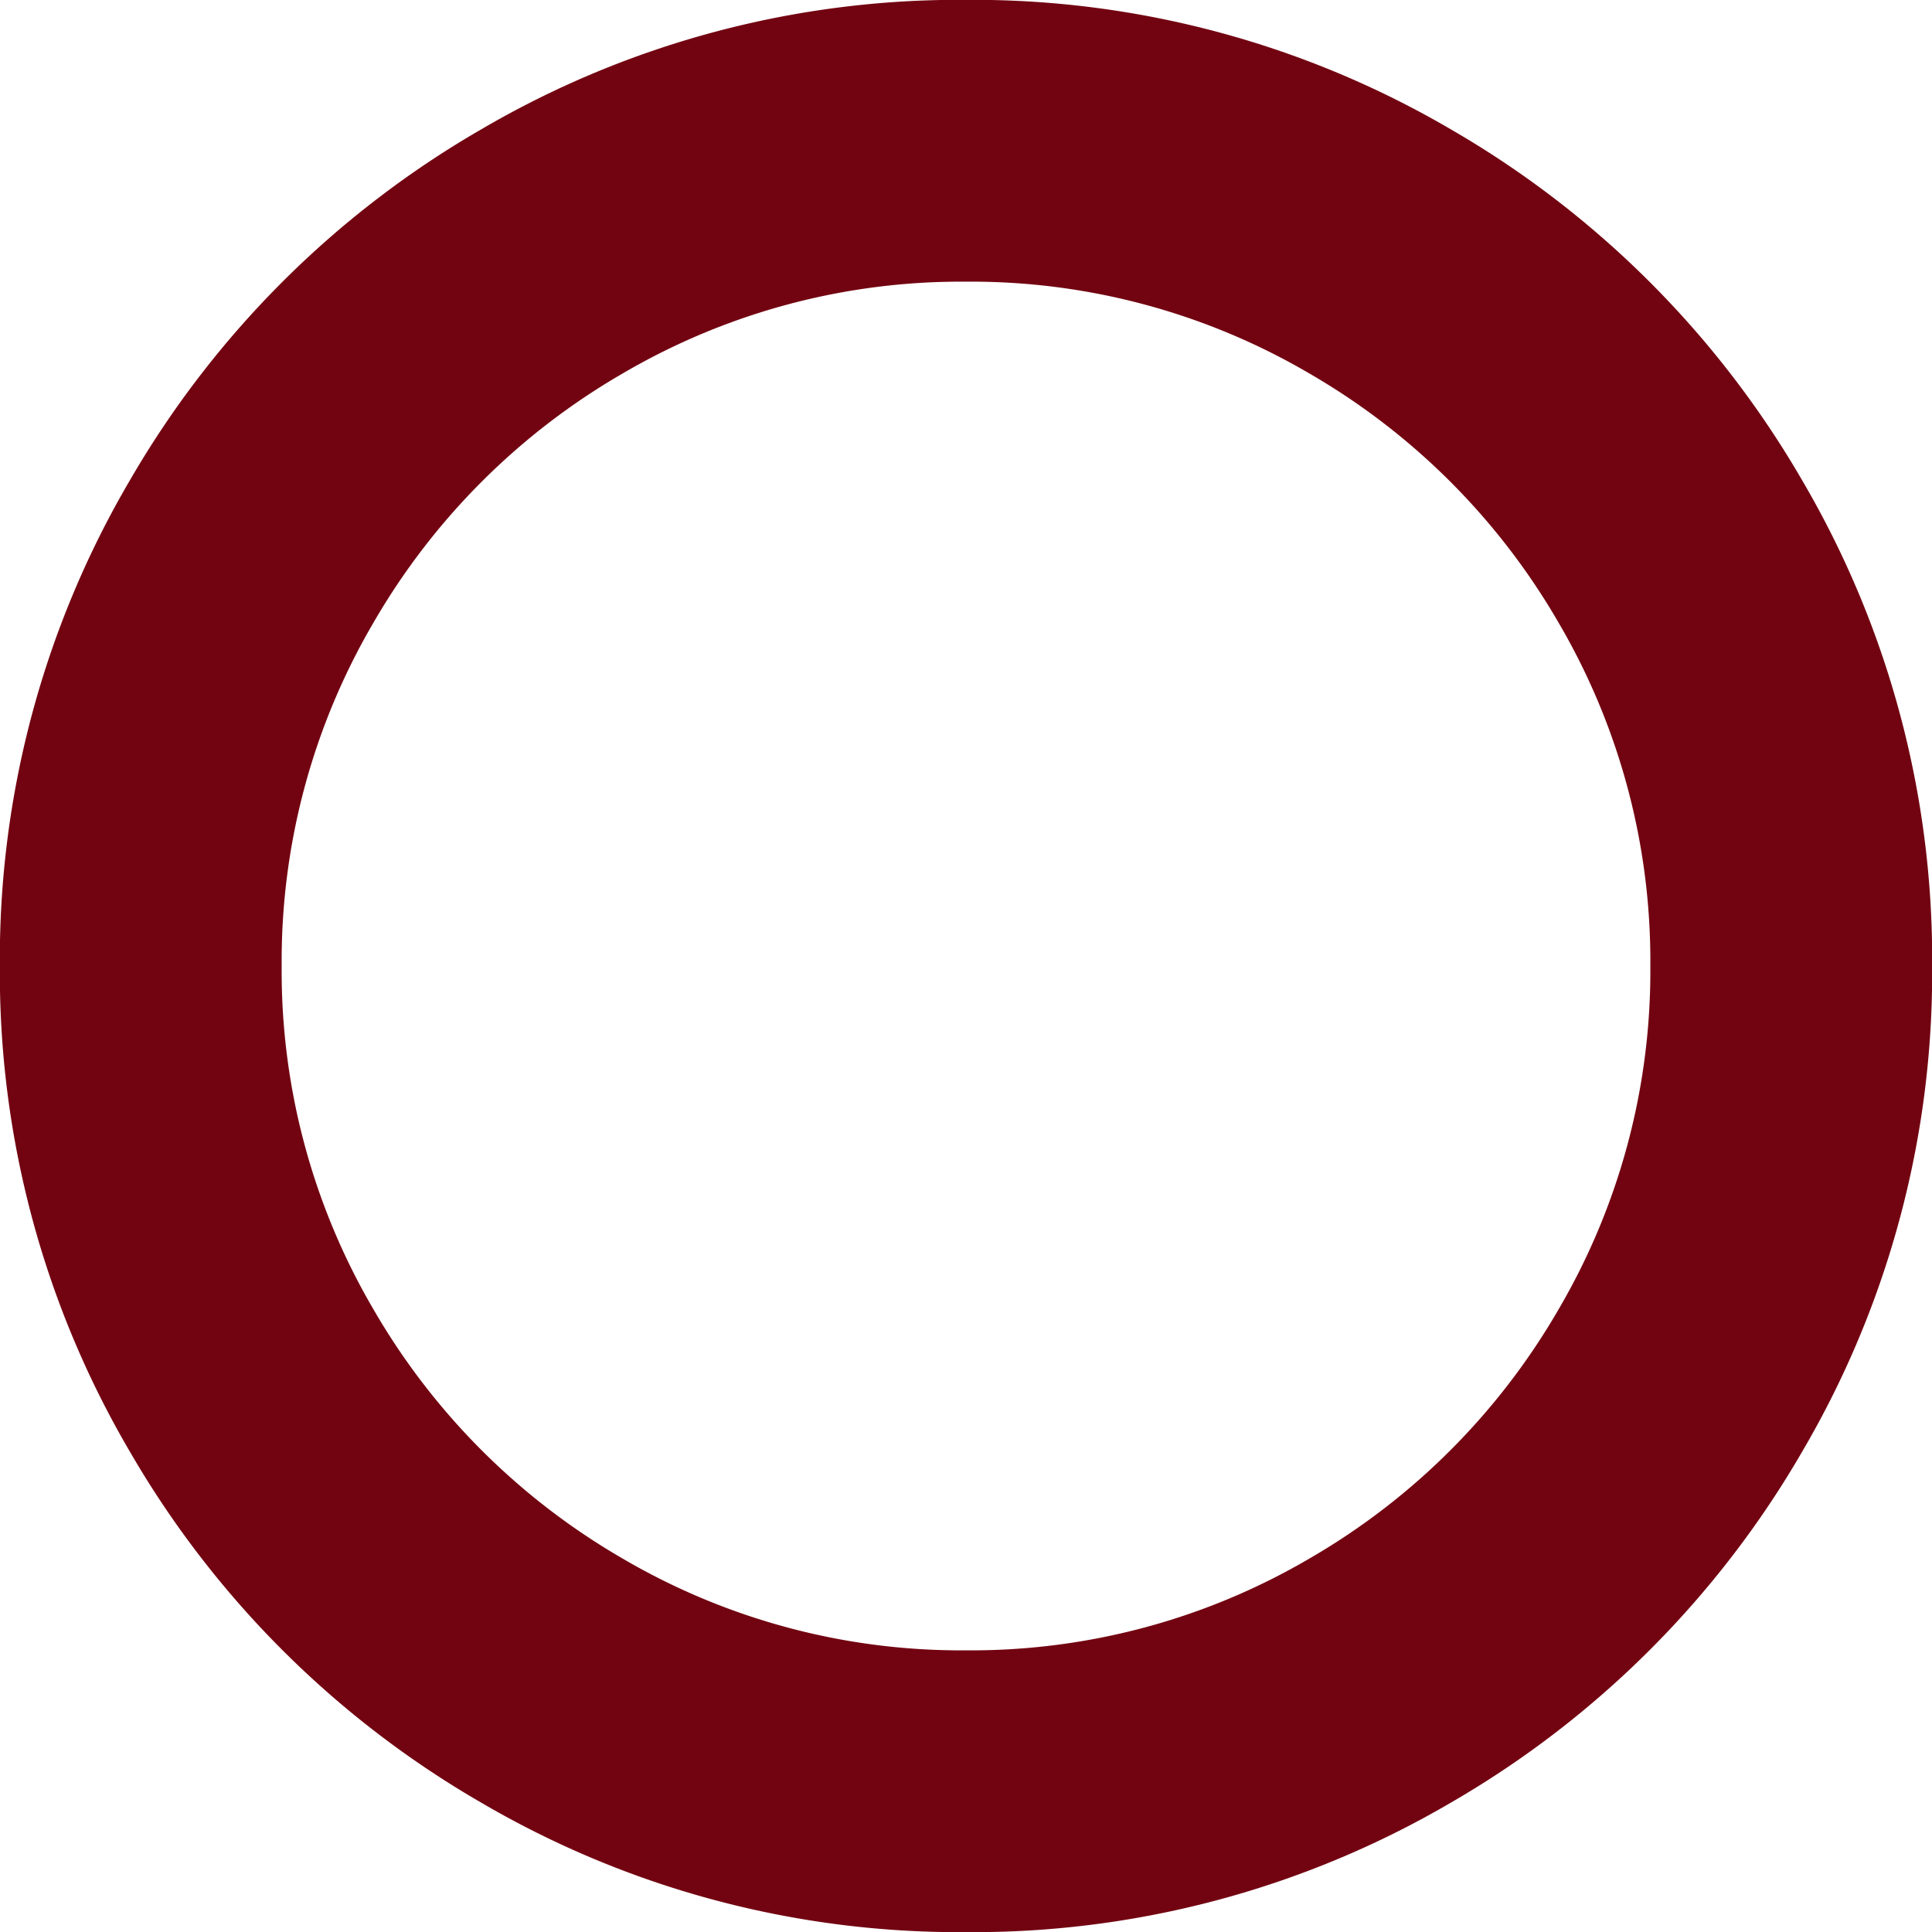
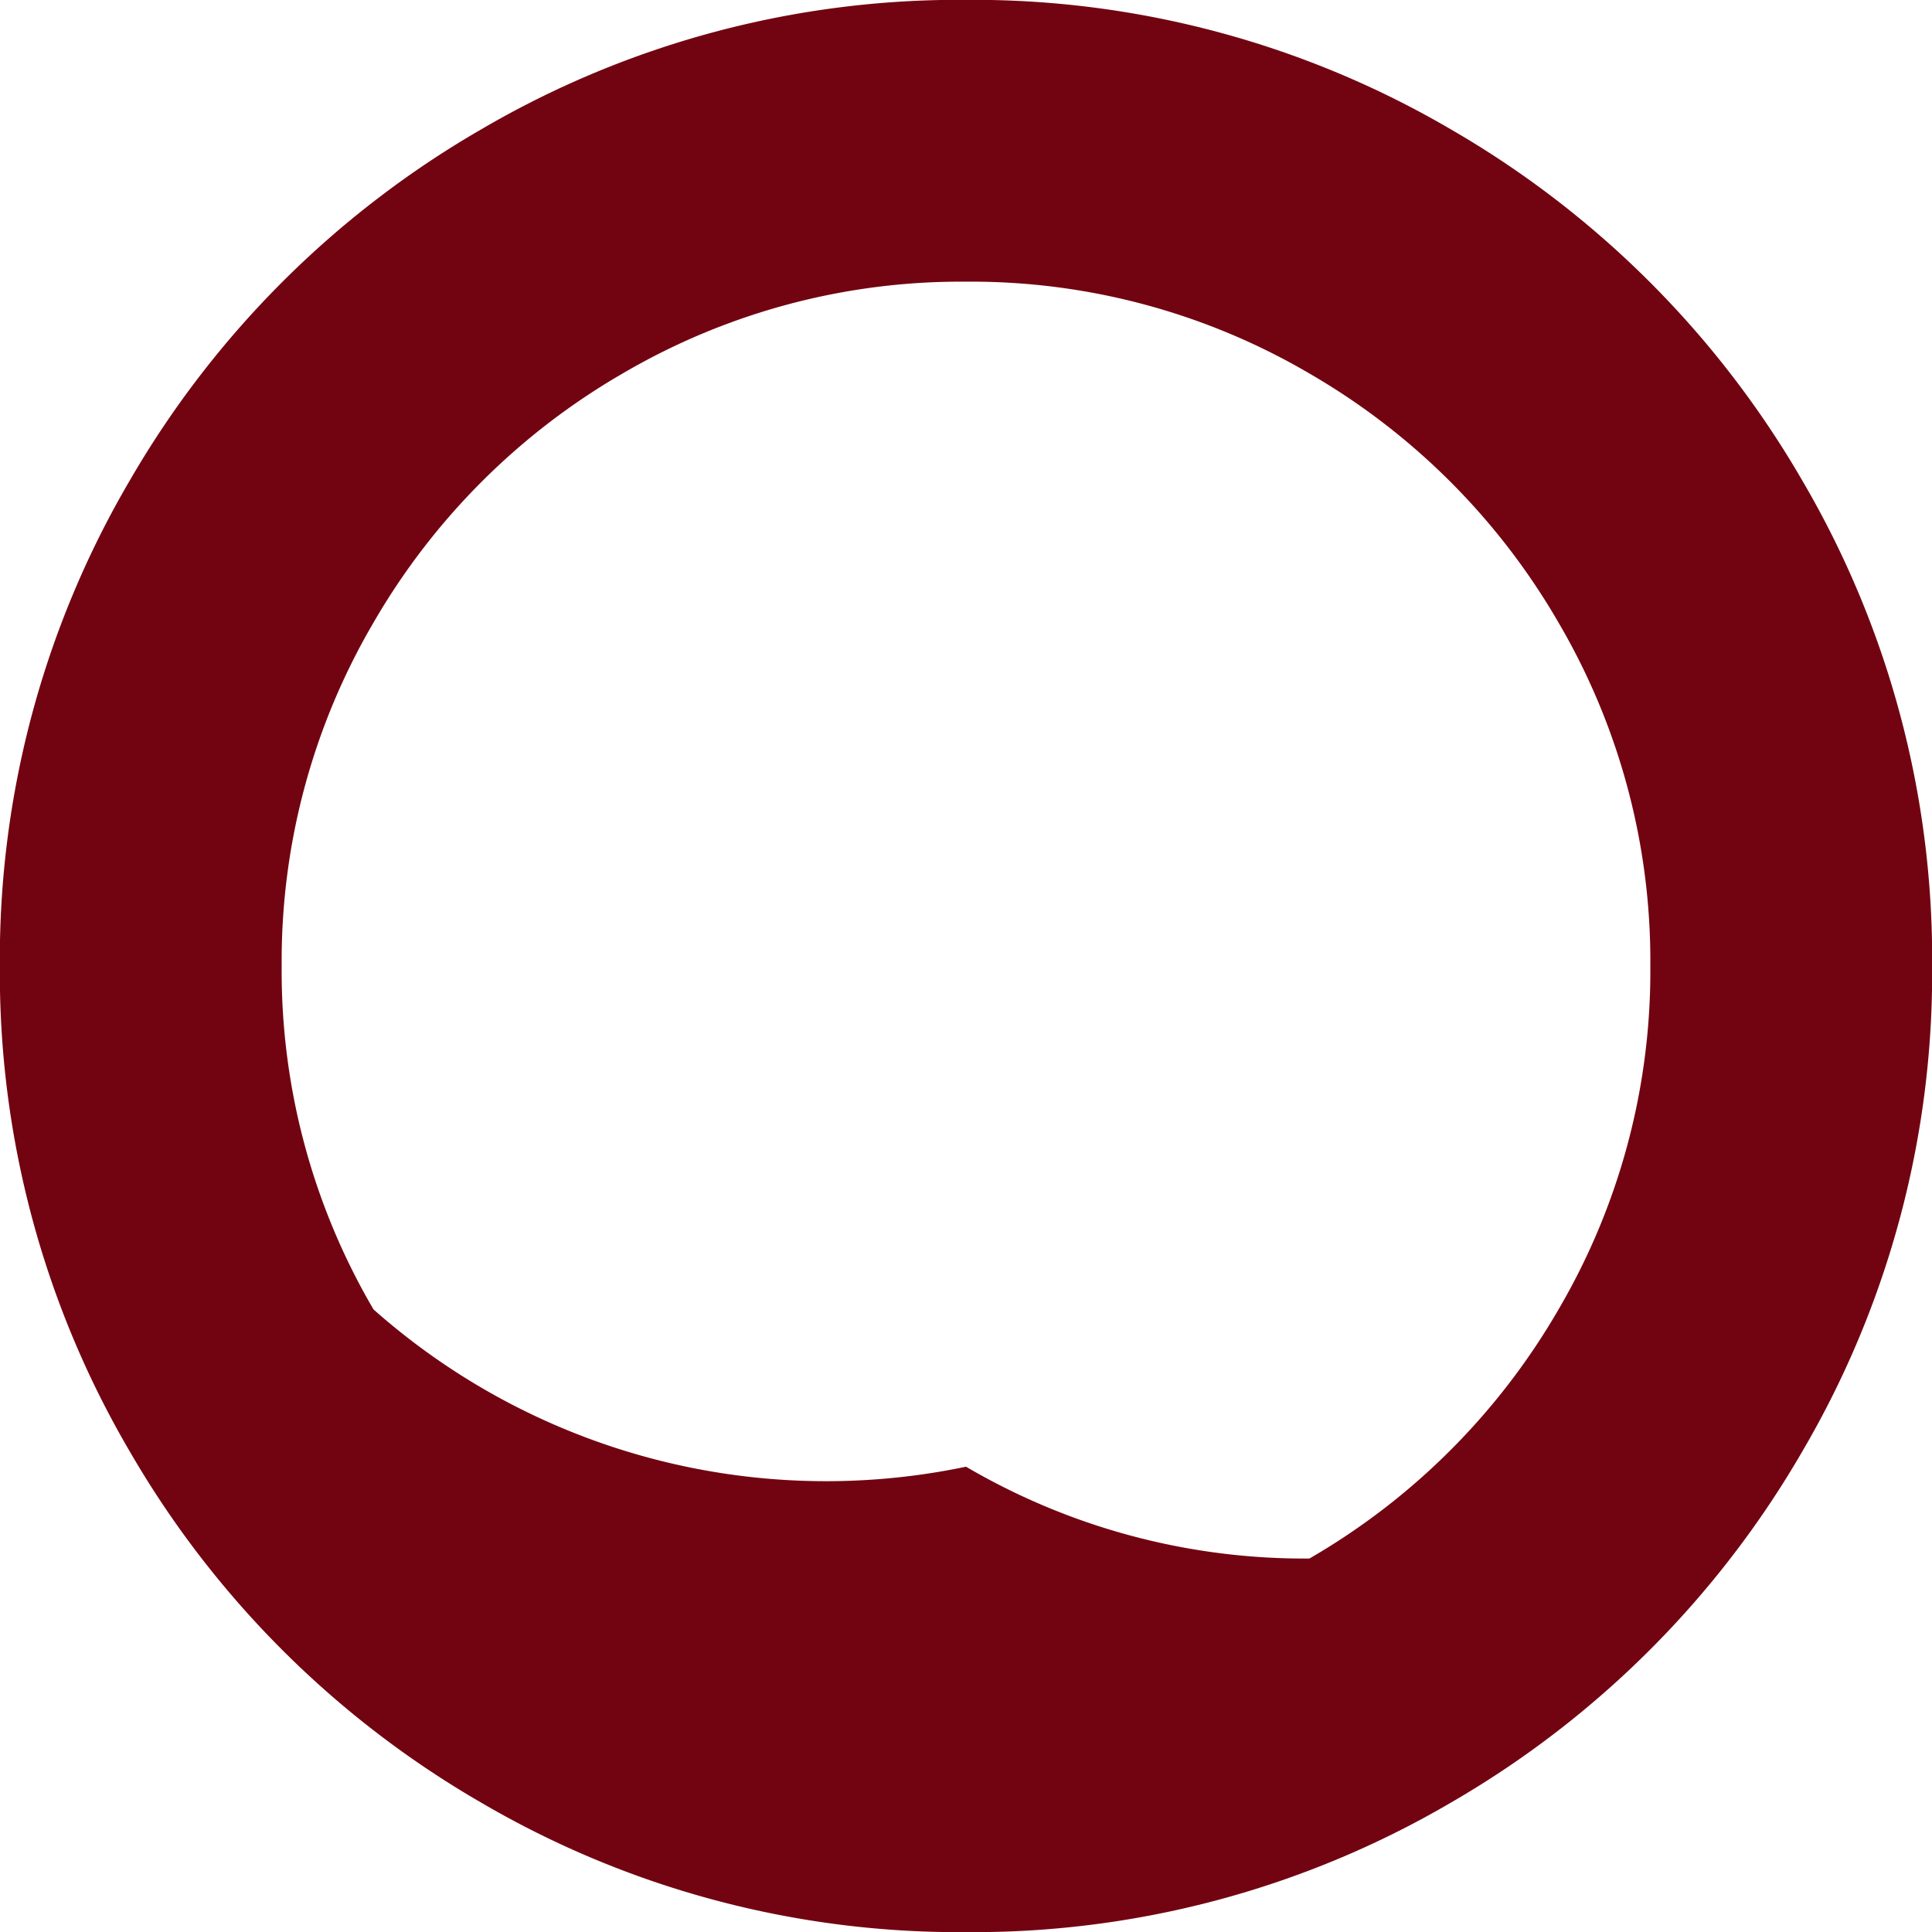
<svg xmlns="http://www.w3.org/2000/svg" width="240" height="240" viewBox="0 0 240 240">
  <defs>
    <style>
      .cls-1 {
        fill: #720411;
        fill-rule: evenodd;
      }
    </style>
  </defs>
-   <path id="maru" class="cls-1" d="M223.923,59.757A119.518,119.518,0,0,0,180.247,16.08,117.415,117.415,0,0,0,120-.016,117.4,117.4,0,0,0,59.76,16.08,119.478,119.478,0,0,0,16.081,59.757,117.393,117.393,0,0,0-.016,120a117.427,117.427,0,0,0,16.1,60.243,119.534,119.534,0,0,0,43.679,43.678A117.423,117.423,0,0,0,120,240.015a117.419,117.419,0,0,0,60.244-16.093,119.52,119.52,0,0,0,43.678-43.678A117.426,117.426,0,0,0,240.016,120,117.416,117.416,0,0,0,223.923,59.757ZM193.606,162.663a84.753,84.753,0,0,1-30.942,30.942A83.094,83.094,0,0,1,120,205.011a83.1,83.1,0,0,1-42.662-11.406A84.763,84.763,0,0,1,46.4,162.663,83.077,83.077,0,0,1,34.991,120,83.1,83.1,0,0,1,46.4,77.338,84.736,84.736,0,0,1,77.339,46.4,83.092,83.092,0,0,1,120,34.99,83.093,83.093,0,0,1,162.664,46.4a84.735,84.735,0,0,1,30.942,30.942A83.094,83.094,0,0,1,205.011,120,83.092,83.092,0,0,1,193.606,162.663Z" />
+   <path id="maru" class="cls-1" d="M223.923,59.757A119.518,119.518,0,0,0,180.247,16.08,117.415,117.415,0,0,0,120-.016,117.4,117.4,0,0,0,59.76,16.08,119.478,119.478,0,0,0,16.081,59.757,117.393,117.393,0,0,0-.016,120a117.427,117.427,0,0,0,16.1,60.243,119.534,119.534,0,0,0,43.679,43.678A117.423,117.423,0,0,0,120,240.015a117.419,117.419,0,0,0,60.244-16.093,119.52,119.52,0,0,0,43.678-43.678A117.426,117.426,0,0,0,240.016,120,117.416,117.416,0,0,0,223.923,59.757ZM193.606,162.663a84.753,84.753,0,0,1-30.942,30.942a83.1,83.1,0,0,1-42.662-11.406A84.763,84.763,0,0,1,46.4,162.663,83.077,83.077,0,0,1,34.991,120,83.1,83.1,0,0,1,46.4,77.338,84.736,84.736,0,0,1,77.339,46.4,83.092,83.092,0,0,1,120,34.99,83.093,83.093,0,0,1,162.664,46.4a84.735,84.735,0,0,1,30.942,30.942A83.094,83.094,0,0,1,205.011,120,83.092,83.092,0,0,1,193.606,162.663Z" />
</svg>